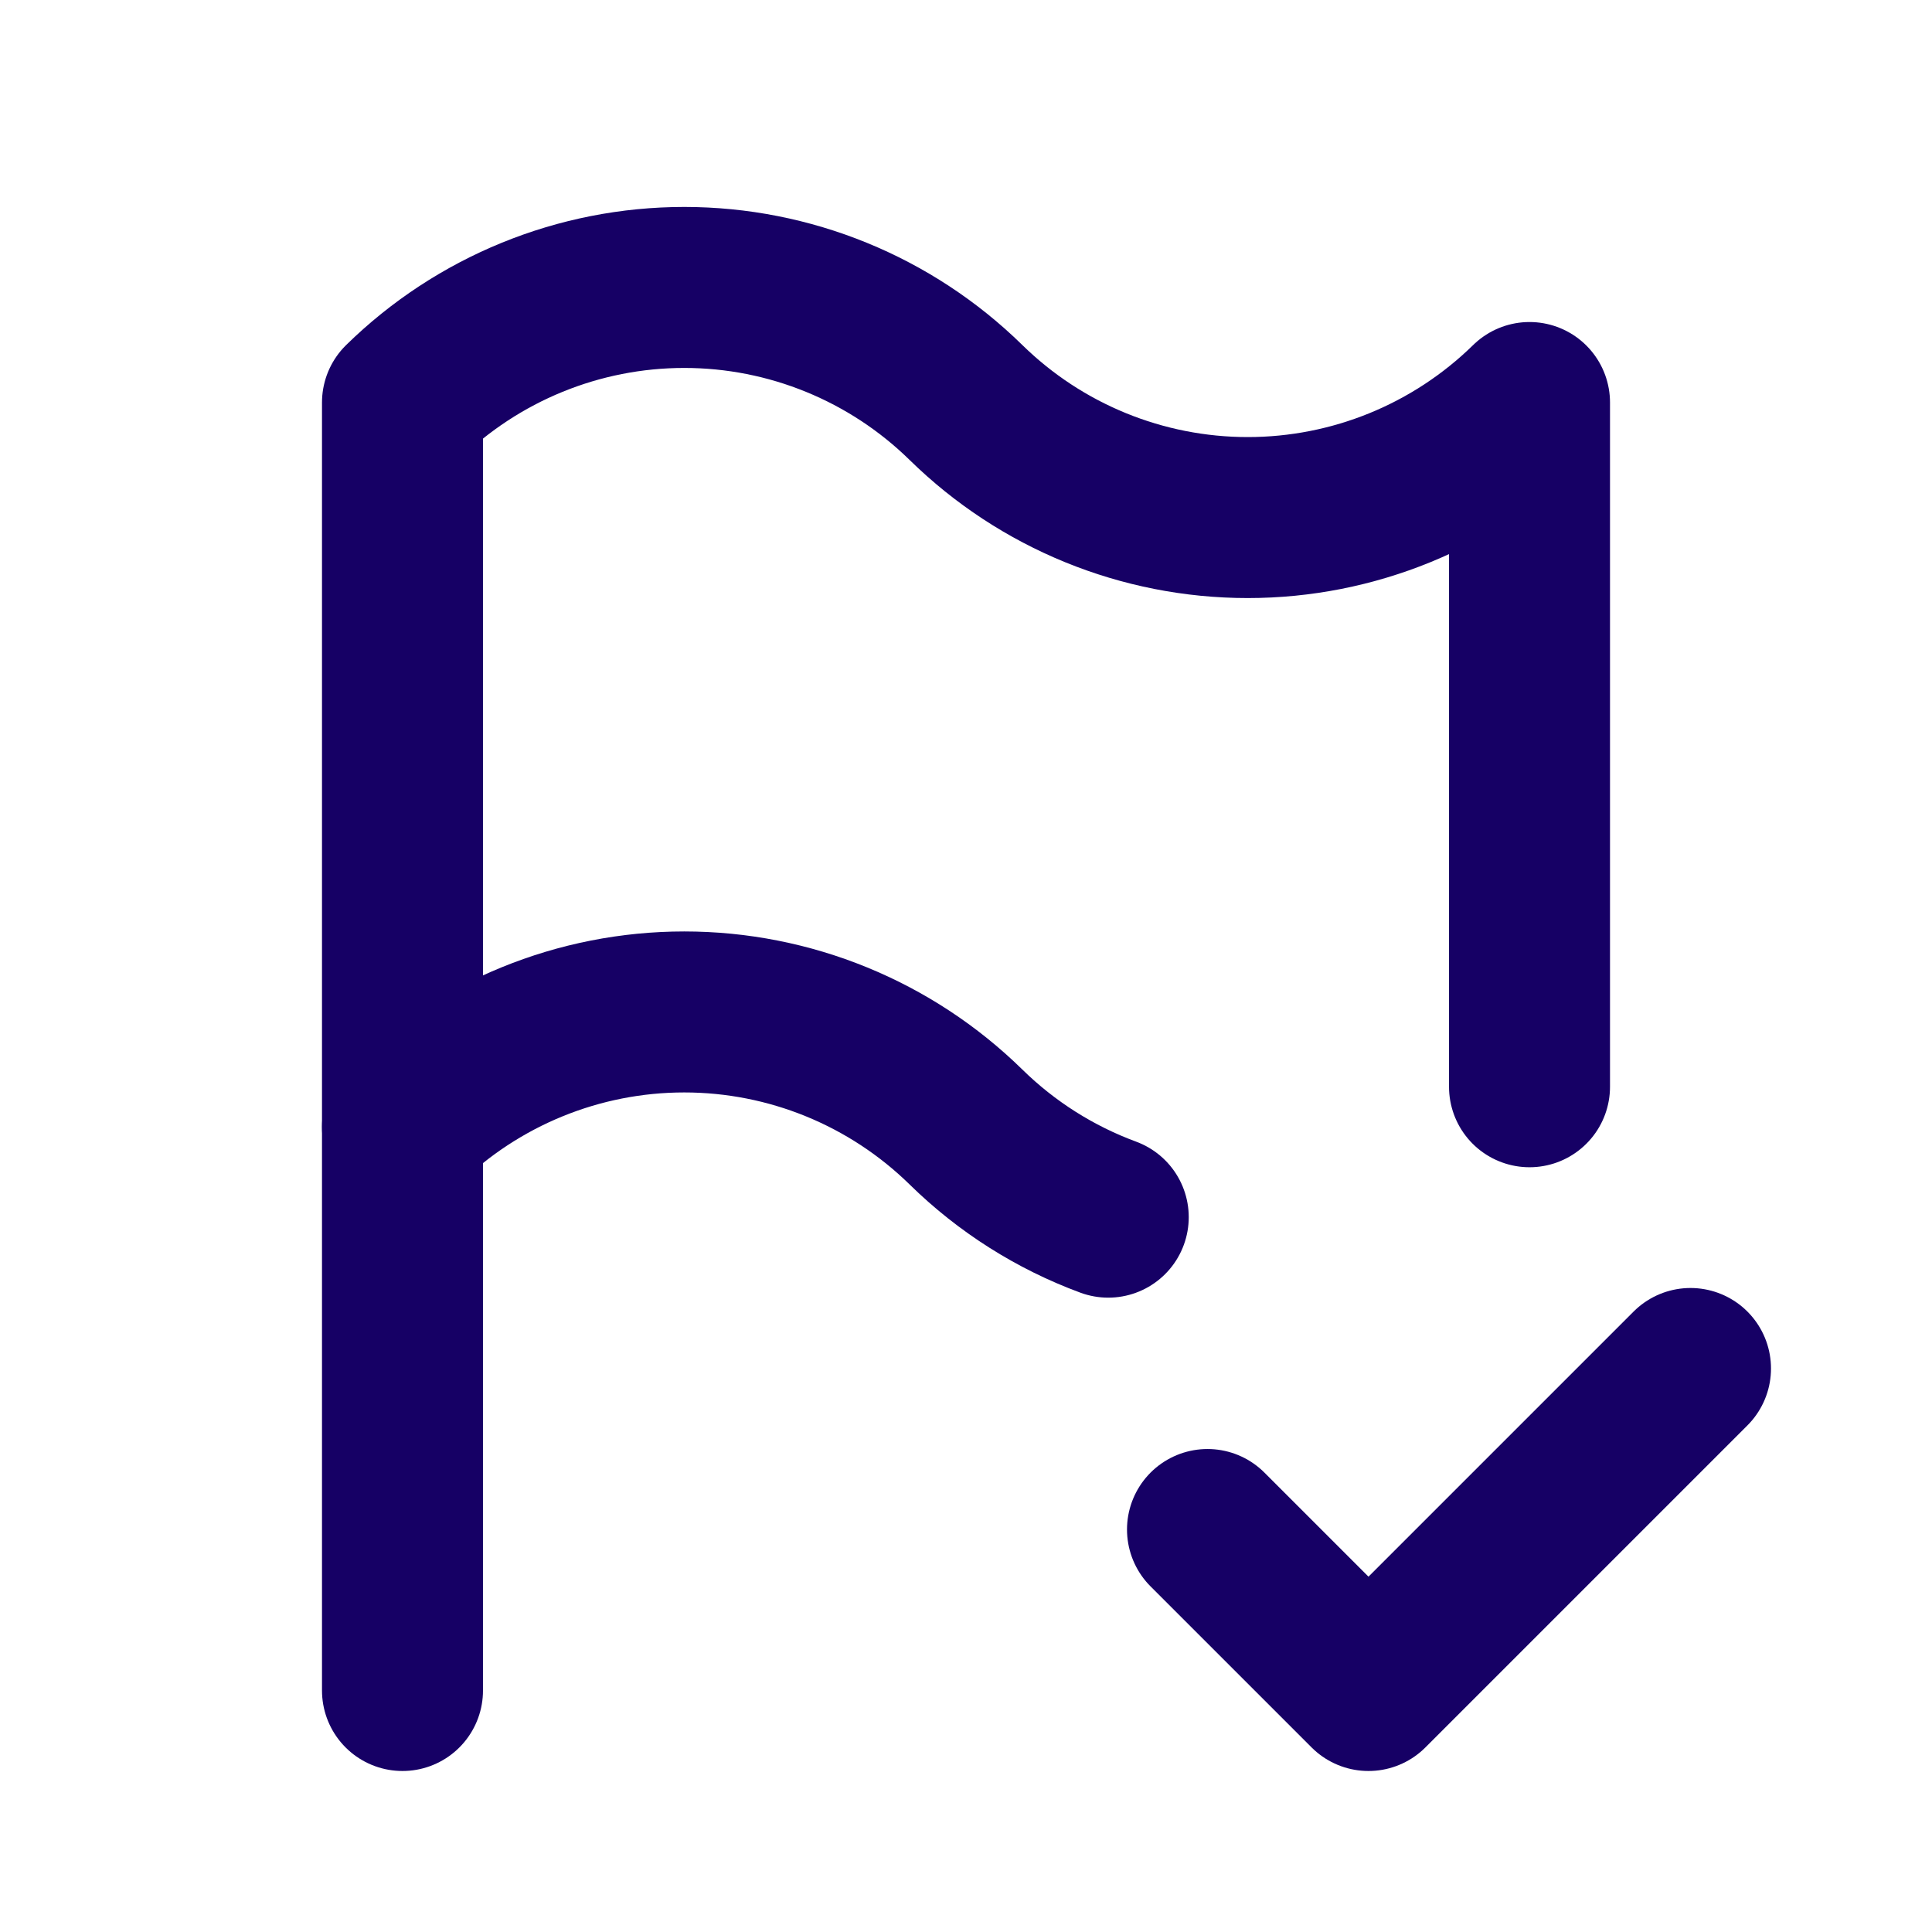
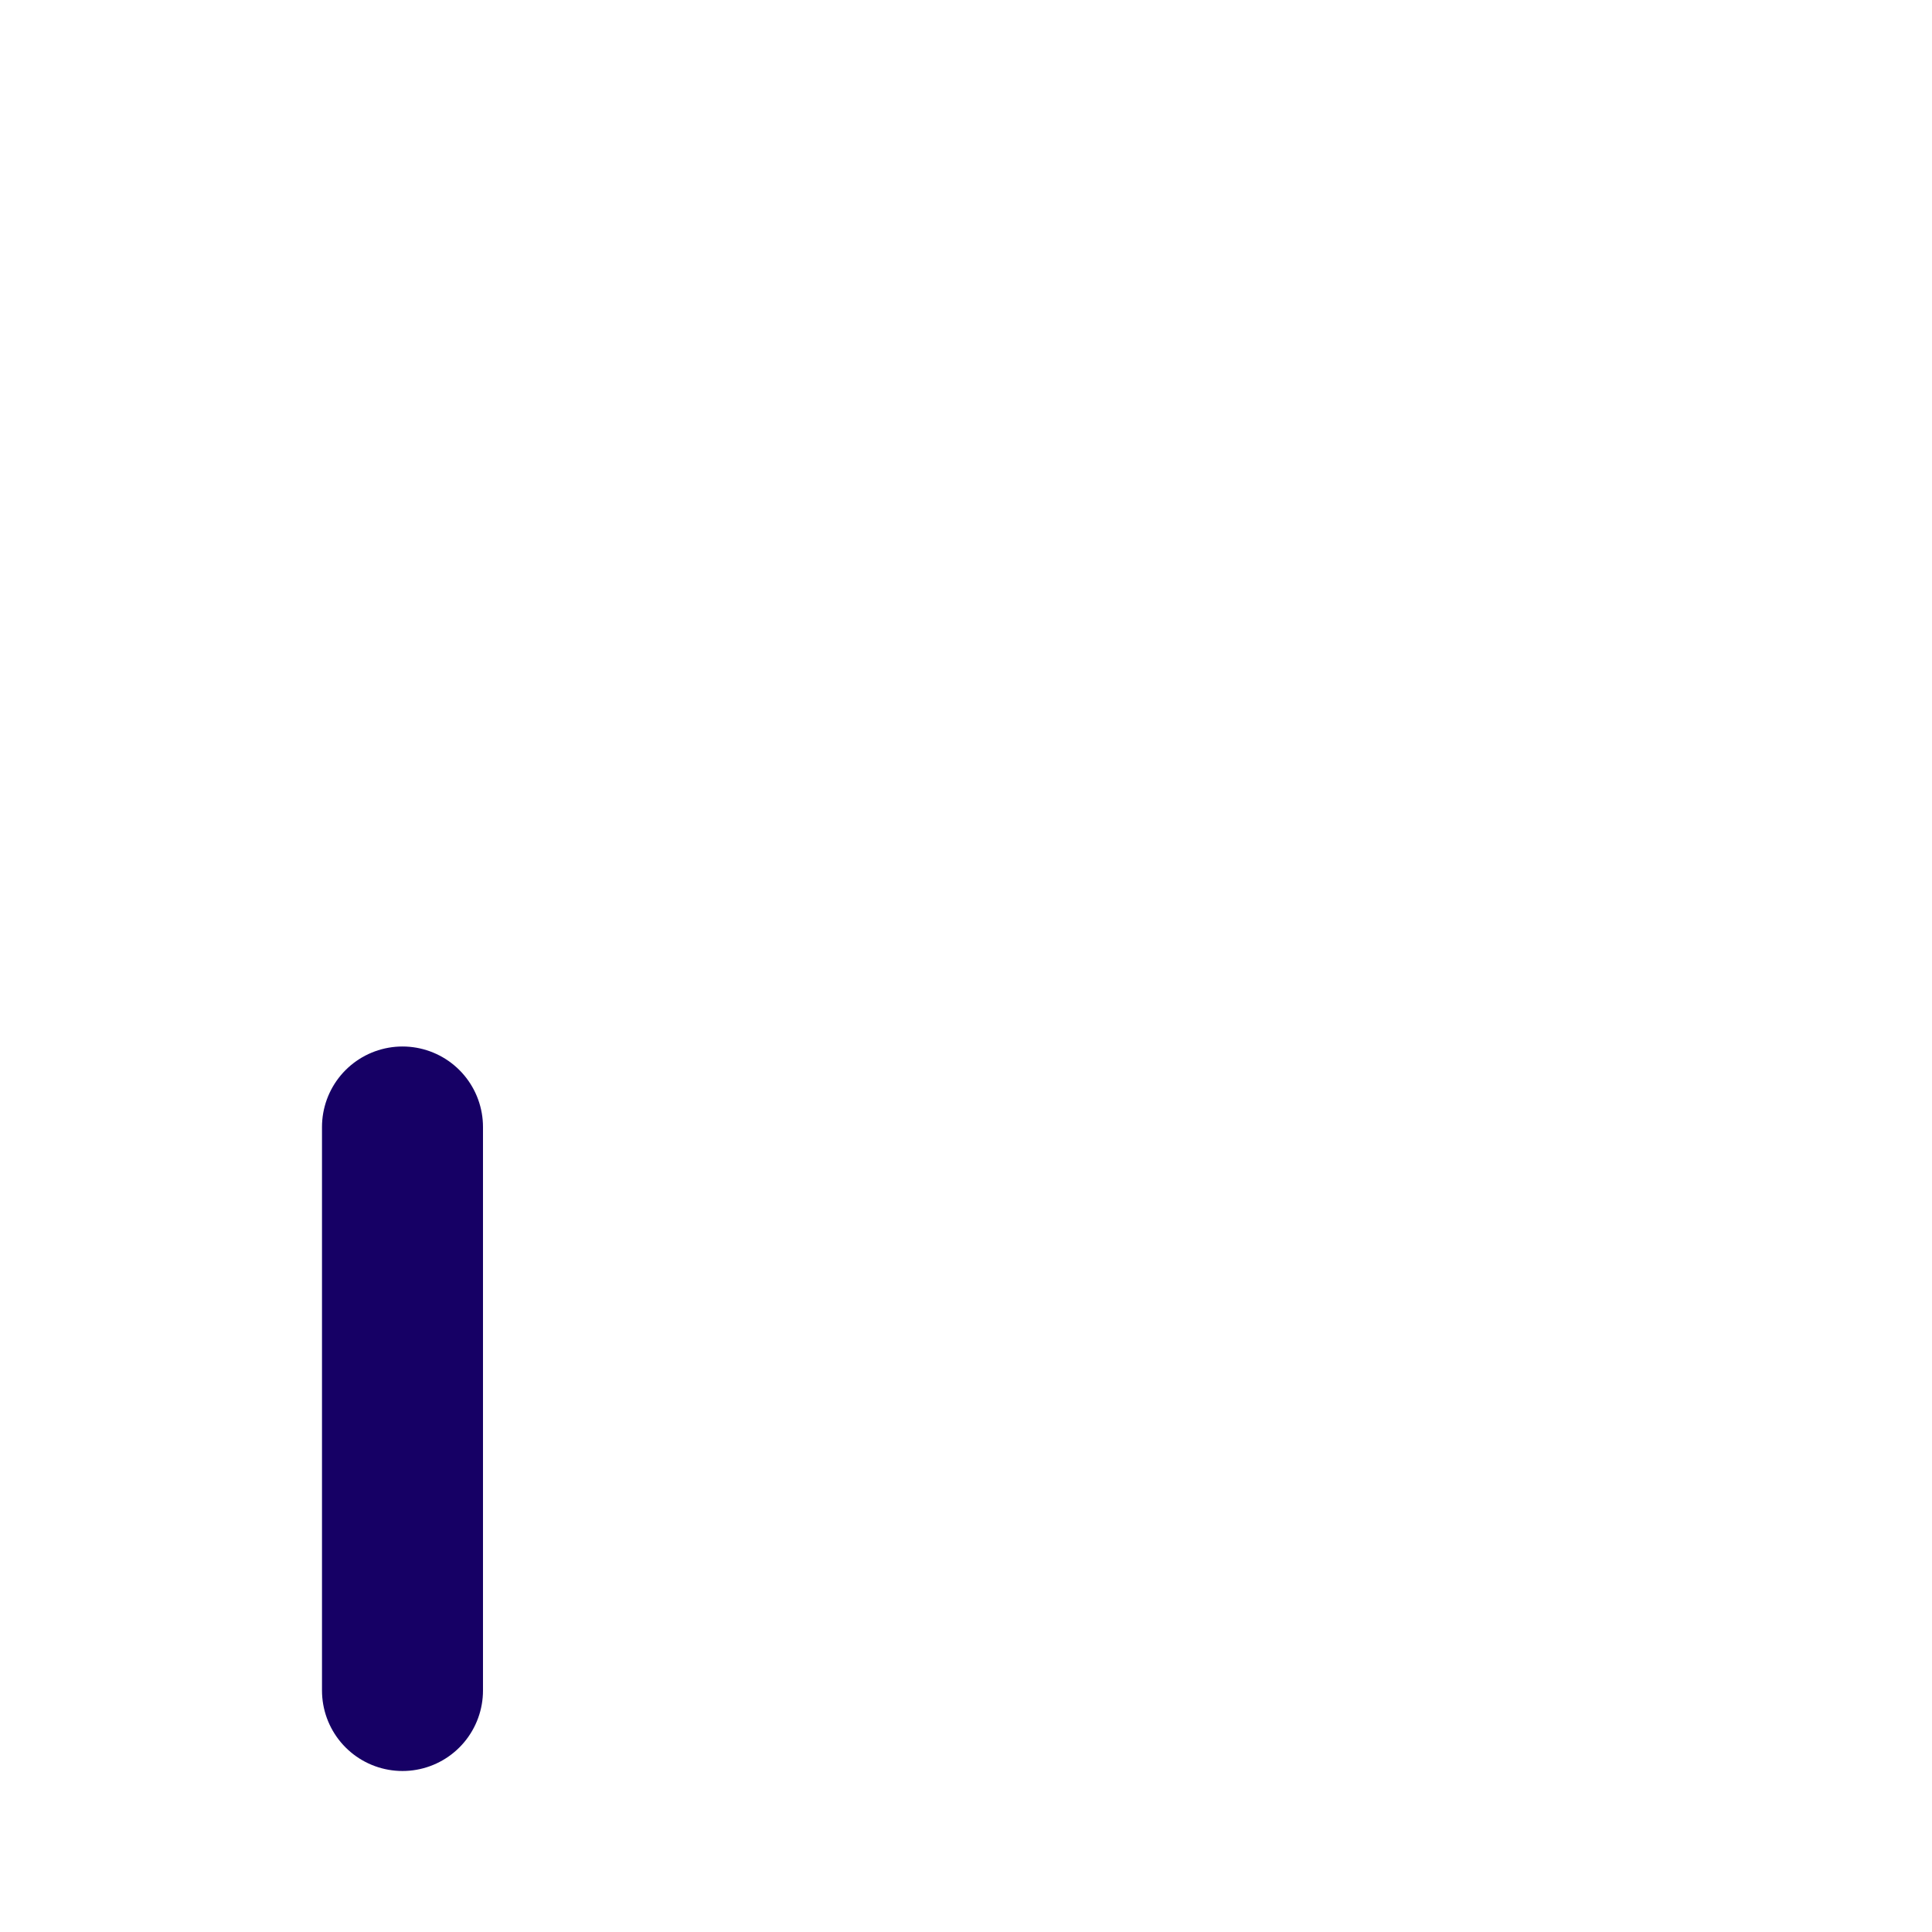
<svg xmlns="http://www.w3.org/2000/svg" width="64" height="64" viewBox="0 0 64 64" fill="none">
  <g clip-path="url(#clip0_115_812)">
-     <path d="M36.712 40.32C34.948 39.669 33.342 38.651 32 37.334C29.508 34.891 26.157 33.522 22.667 33.522C19.177 33.522 15.826 34.891 13.333 37.334V13.334C15.826 10.891 19.177 9.522 22.667 9.522C26.157 9.522 29.508 10.891 32 13.334C34.492 15.777 37.843 17.145 41.333 17.145C44.823 17.145 48.174 15.777 50.667 13.334V36" stroke="#160065" stroke-width="5.333" stroke-linecap="round" stroke-linejoin="round" />
    <path d="M13.333 56V37.333" stroke="#160065" stroke-width="5.333" stroke-linecap="round" stroke-linejoin="round" />
-     <path d="M40 50.667L45.333 56L56 45.333" stroke="#160065" stroke-width="5.333" stroke-linecap="round" stroke-linejoin="round" />
  </g>
  <defs>
    <clipPath id="clip0_115_812">
      <rect width="64" height="64" fill="white" />
    </clipPath>
  </defs>
</svg>